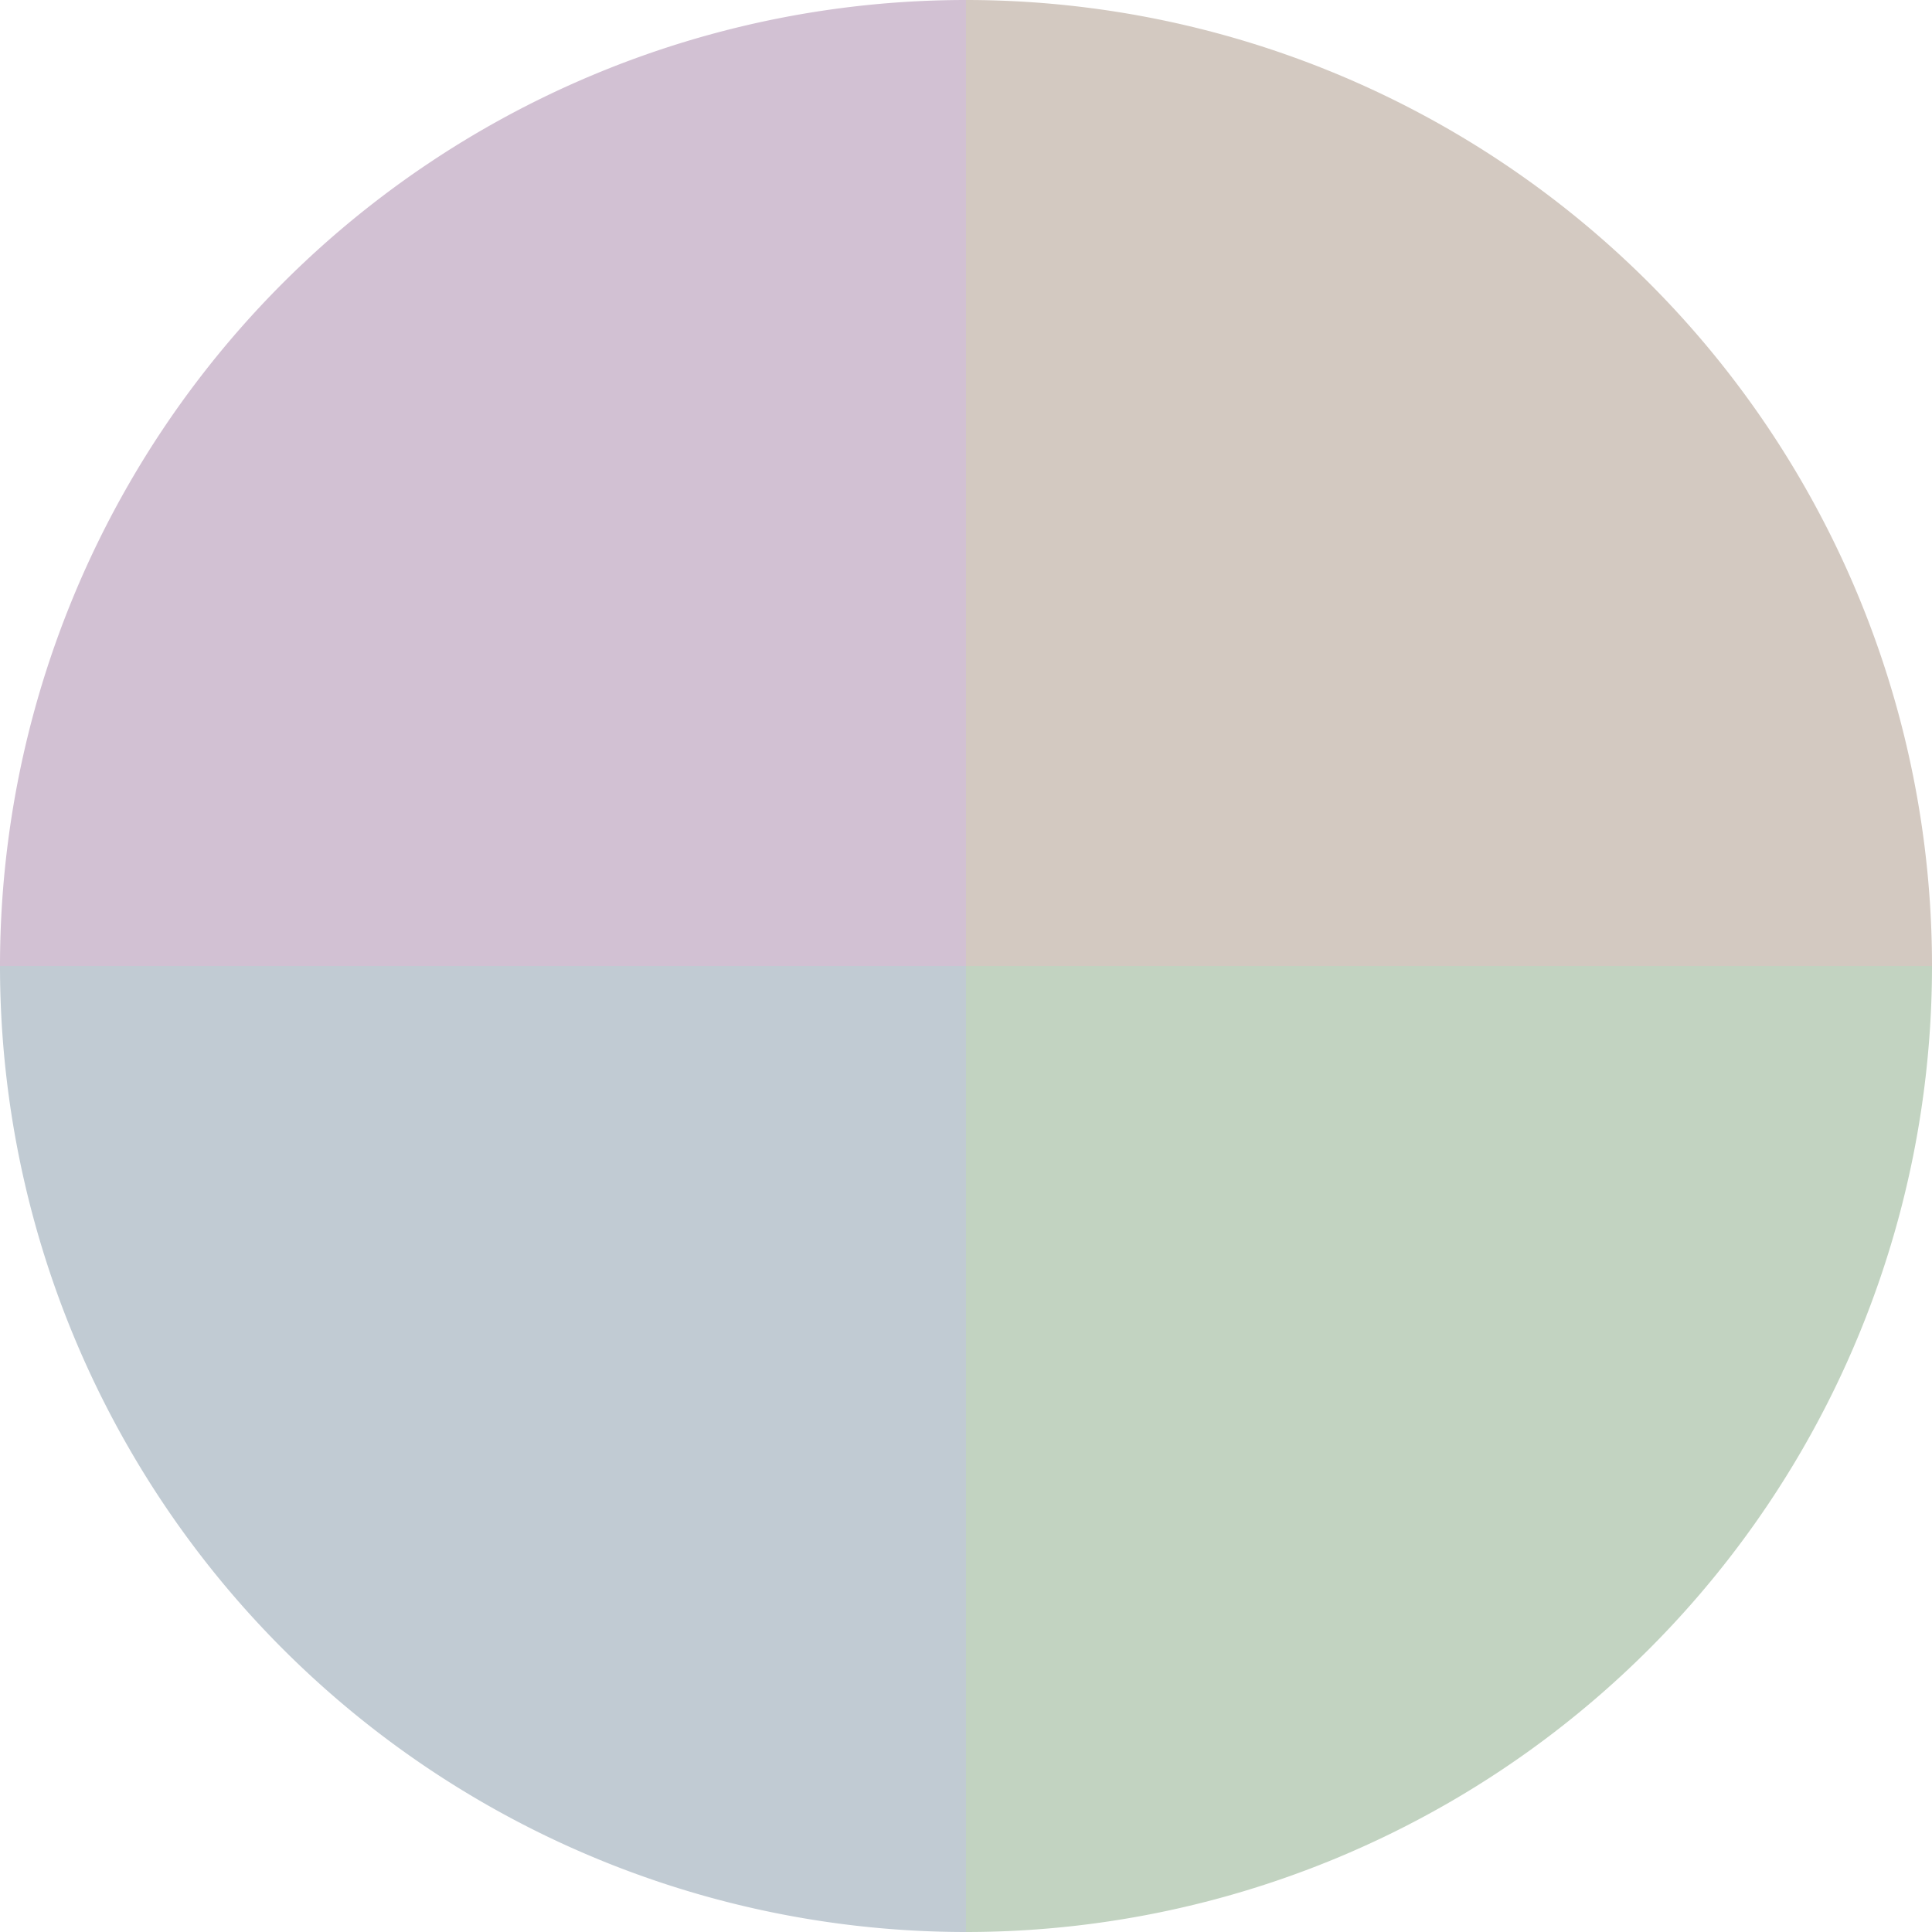
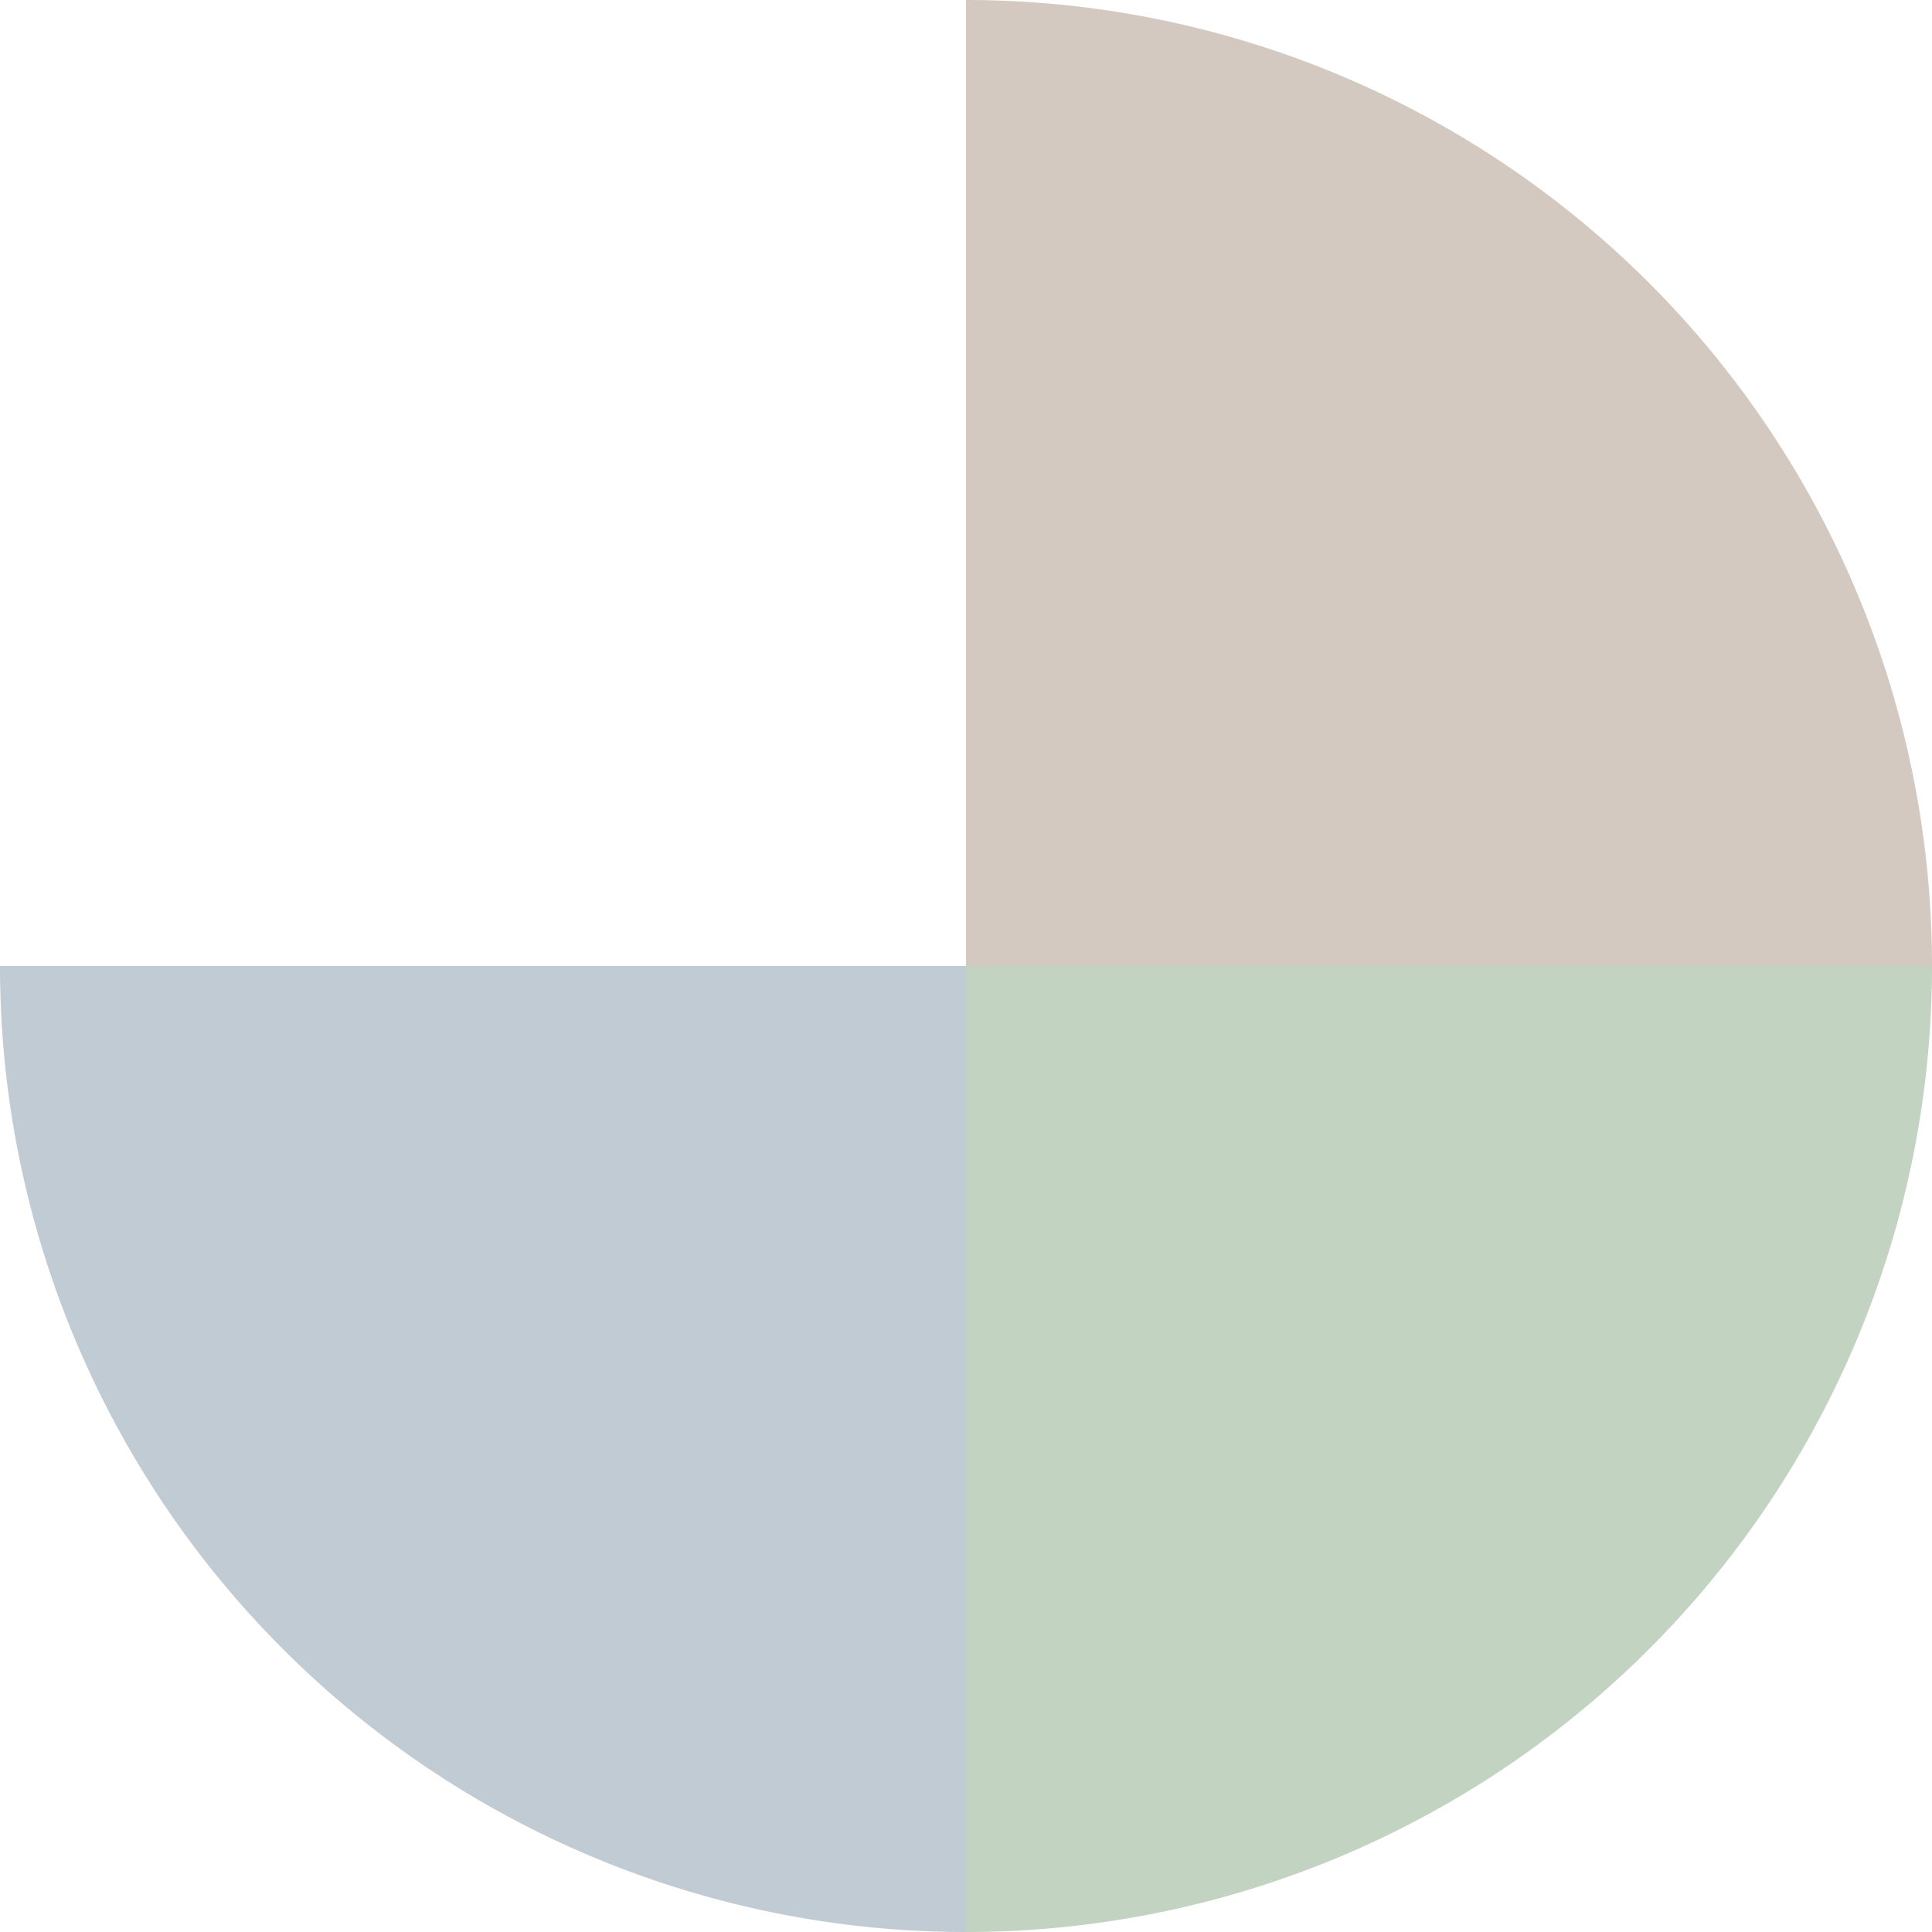
<svg xmlns="http://www.w3.org/2000/svg" width="500" height="500" viewBox="-1 -1 2 2">
-   <path d="M 0 -1               A 1,1 0 0,1 1 0             L 0,0              z" fill="#d3c9c1" />
+   <path d="M 0 -1               A 1,1 0 0,1 1 0             L 0,0              " fill="#d3c9c1" />
  <path d="M 1 0               A 1,1 0 0,1 0 1             L 0,0              z" fill="#c2d3c1" />
  <path d="M 0 1               A 1,1 0 0,1 -1 0             L 0,0              z" fill="#c1cbd3" />
-   <path d="M -1 0               A 1,1 0 0,1 -0 -1             L 0,0              z" fill="#d2c1d3" />
</svg>